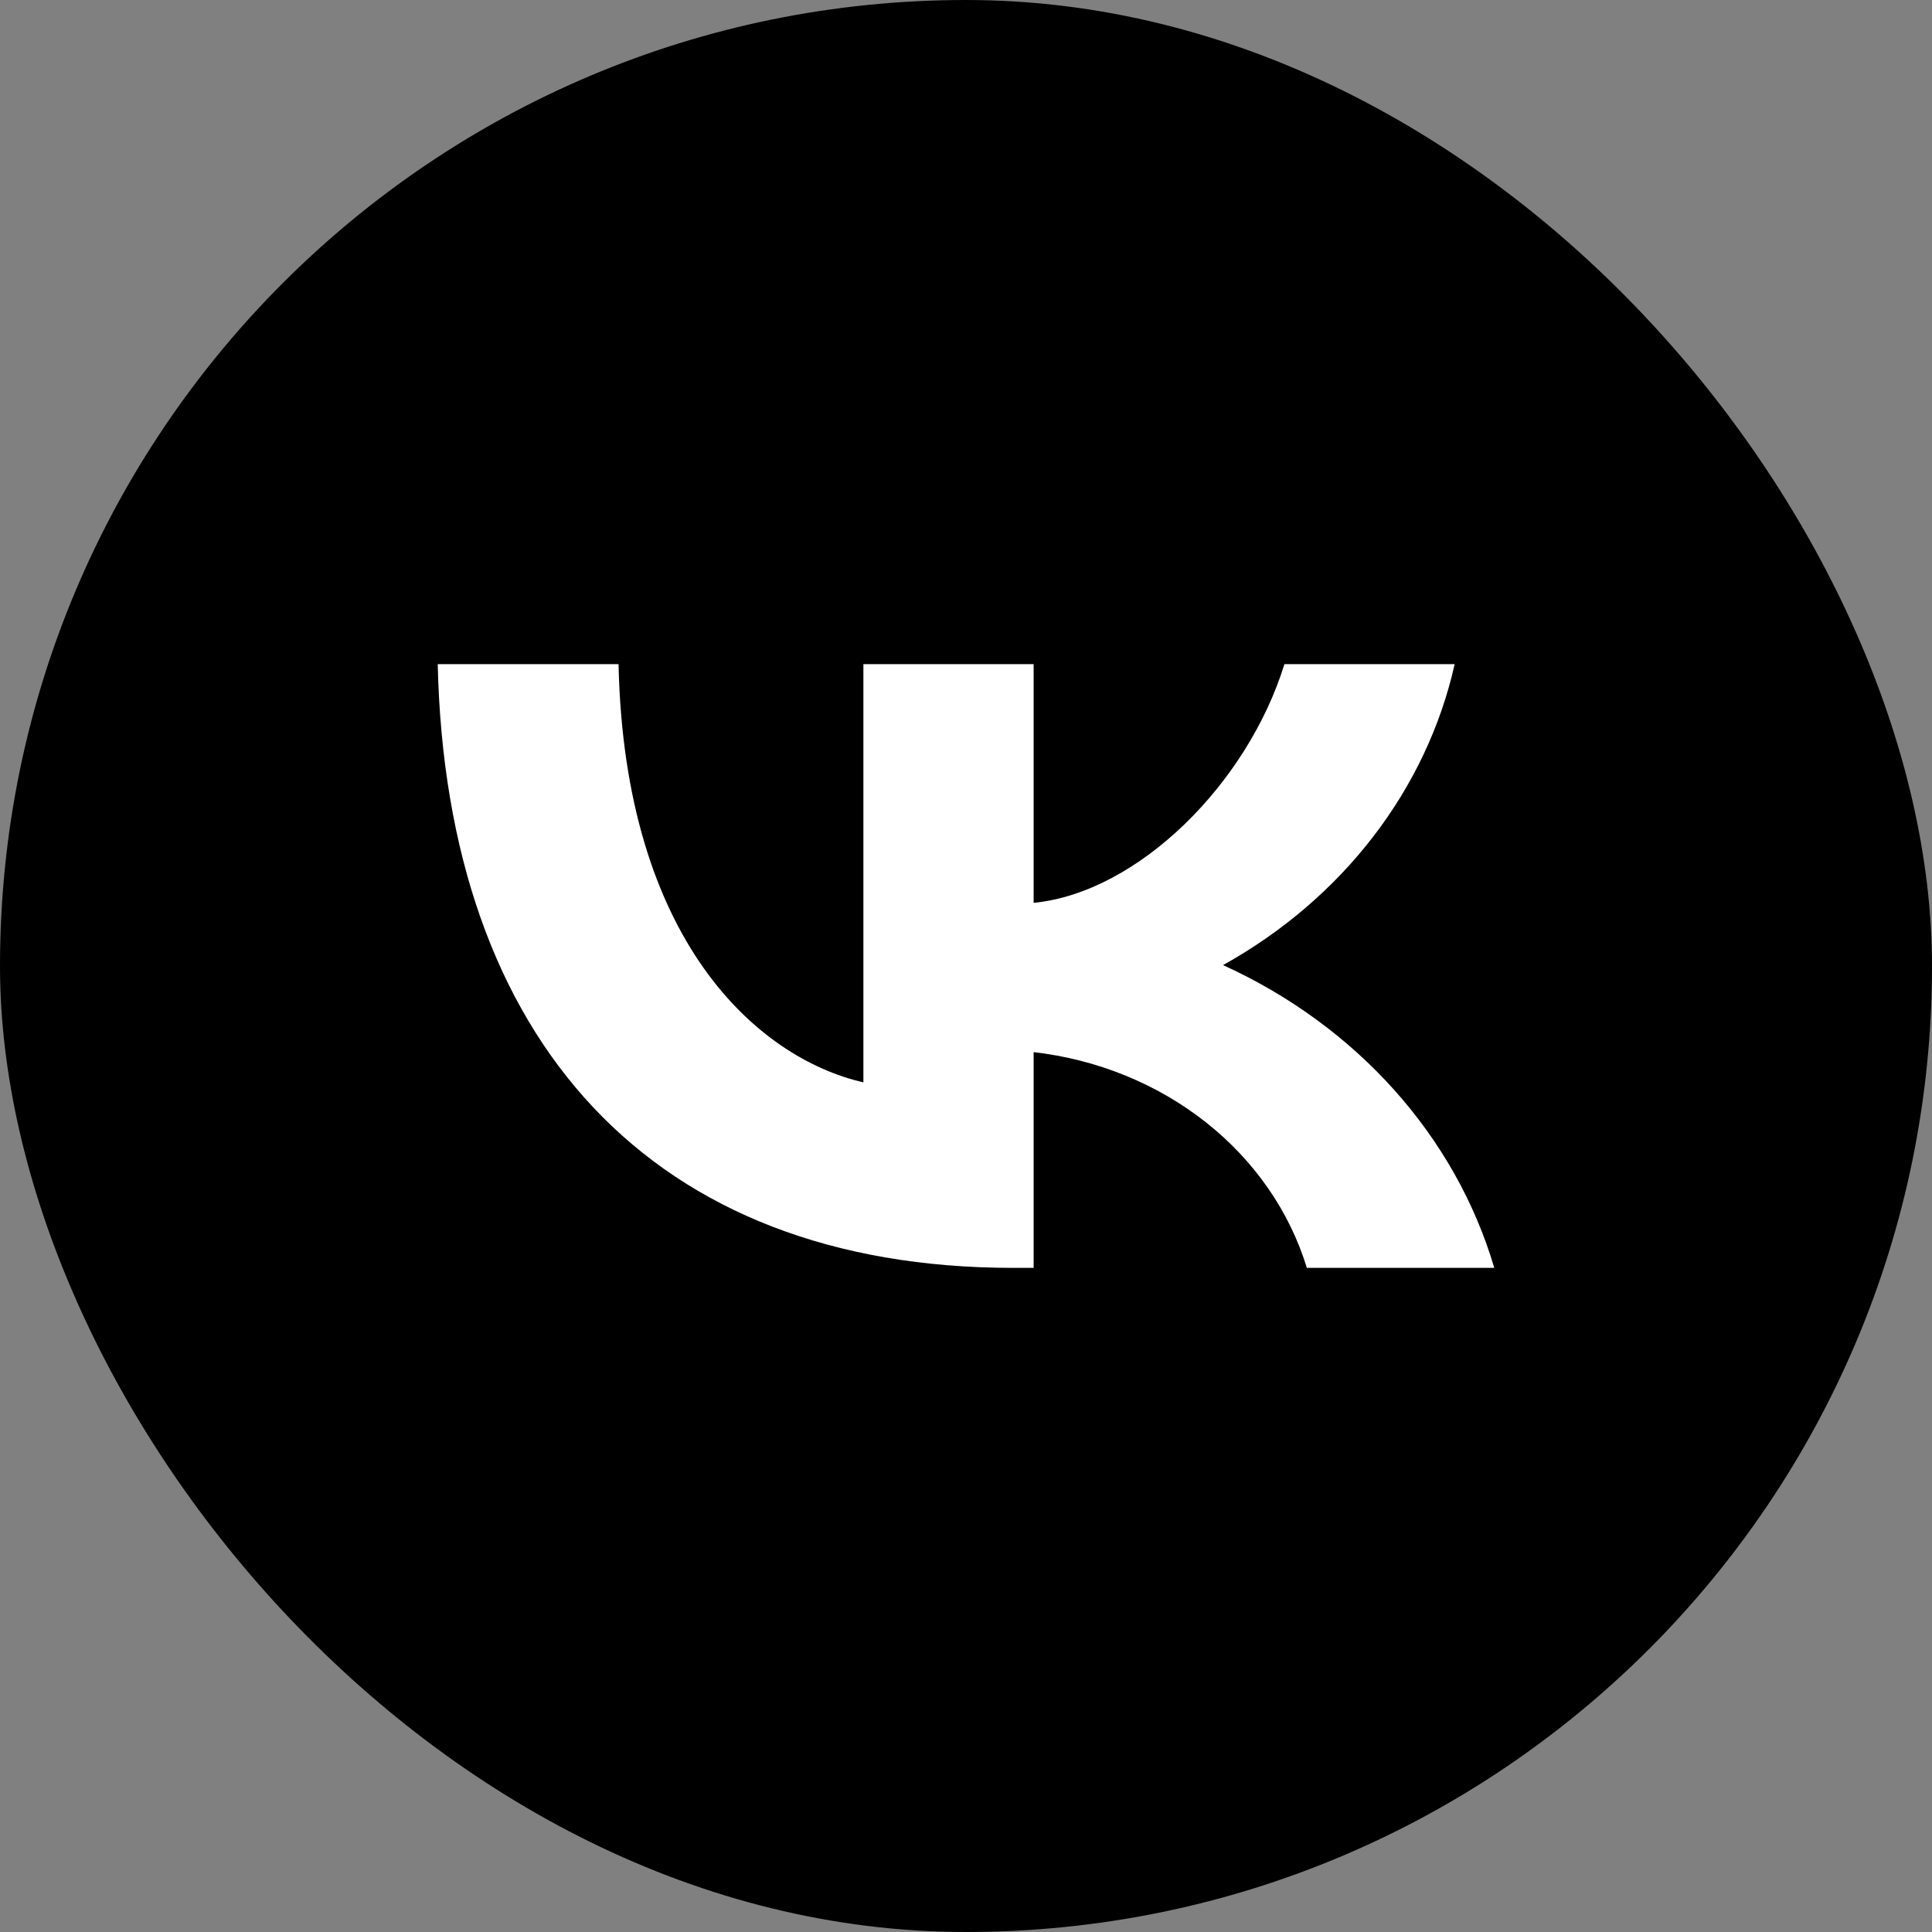
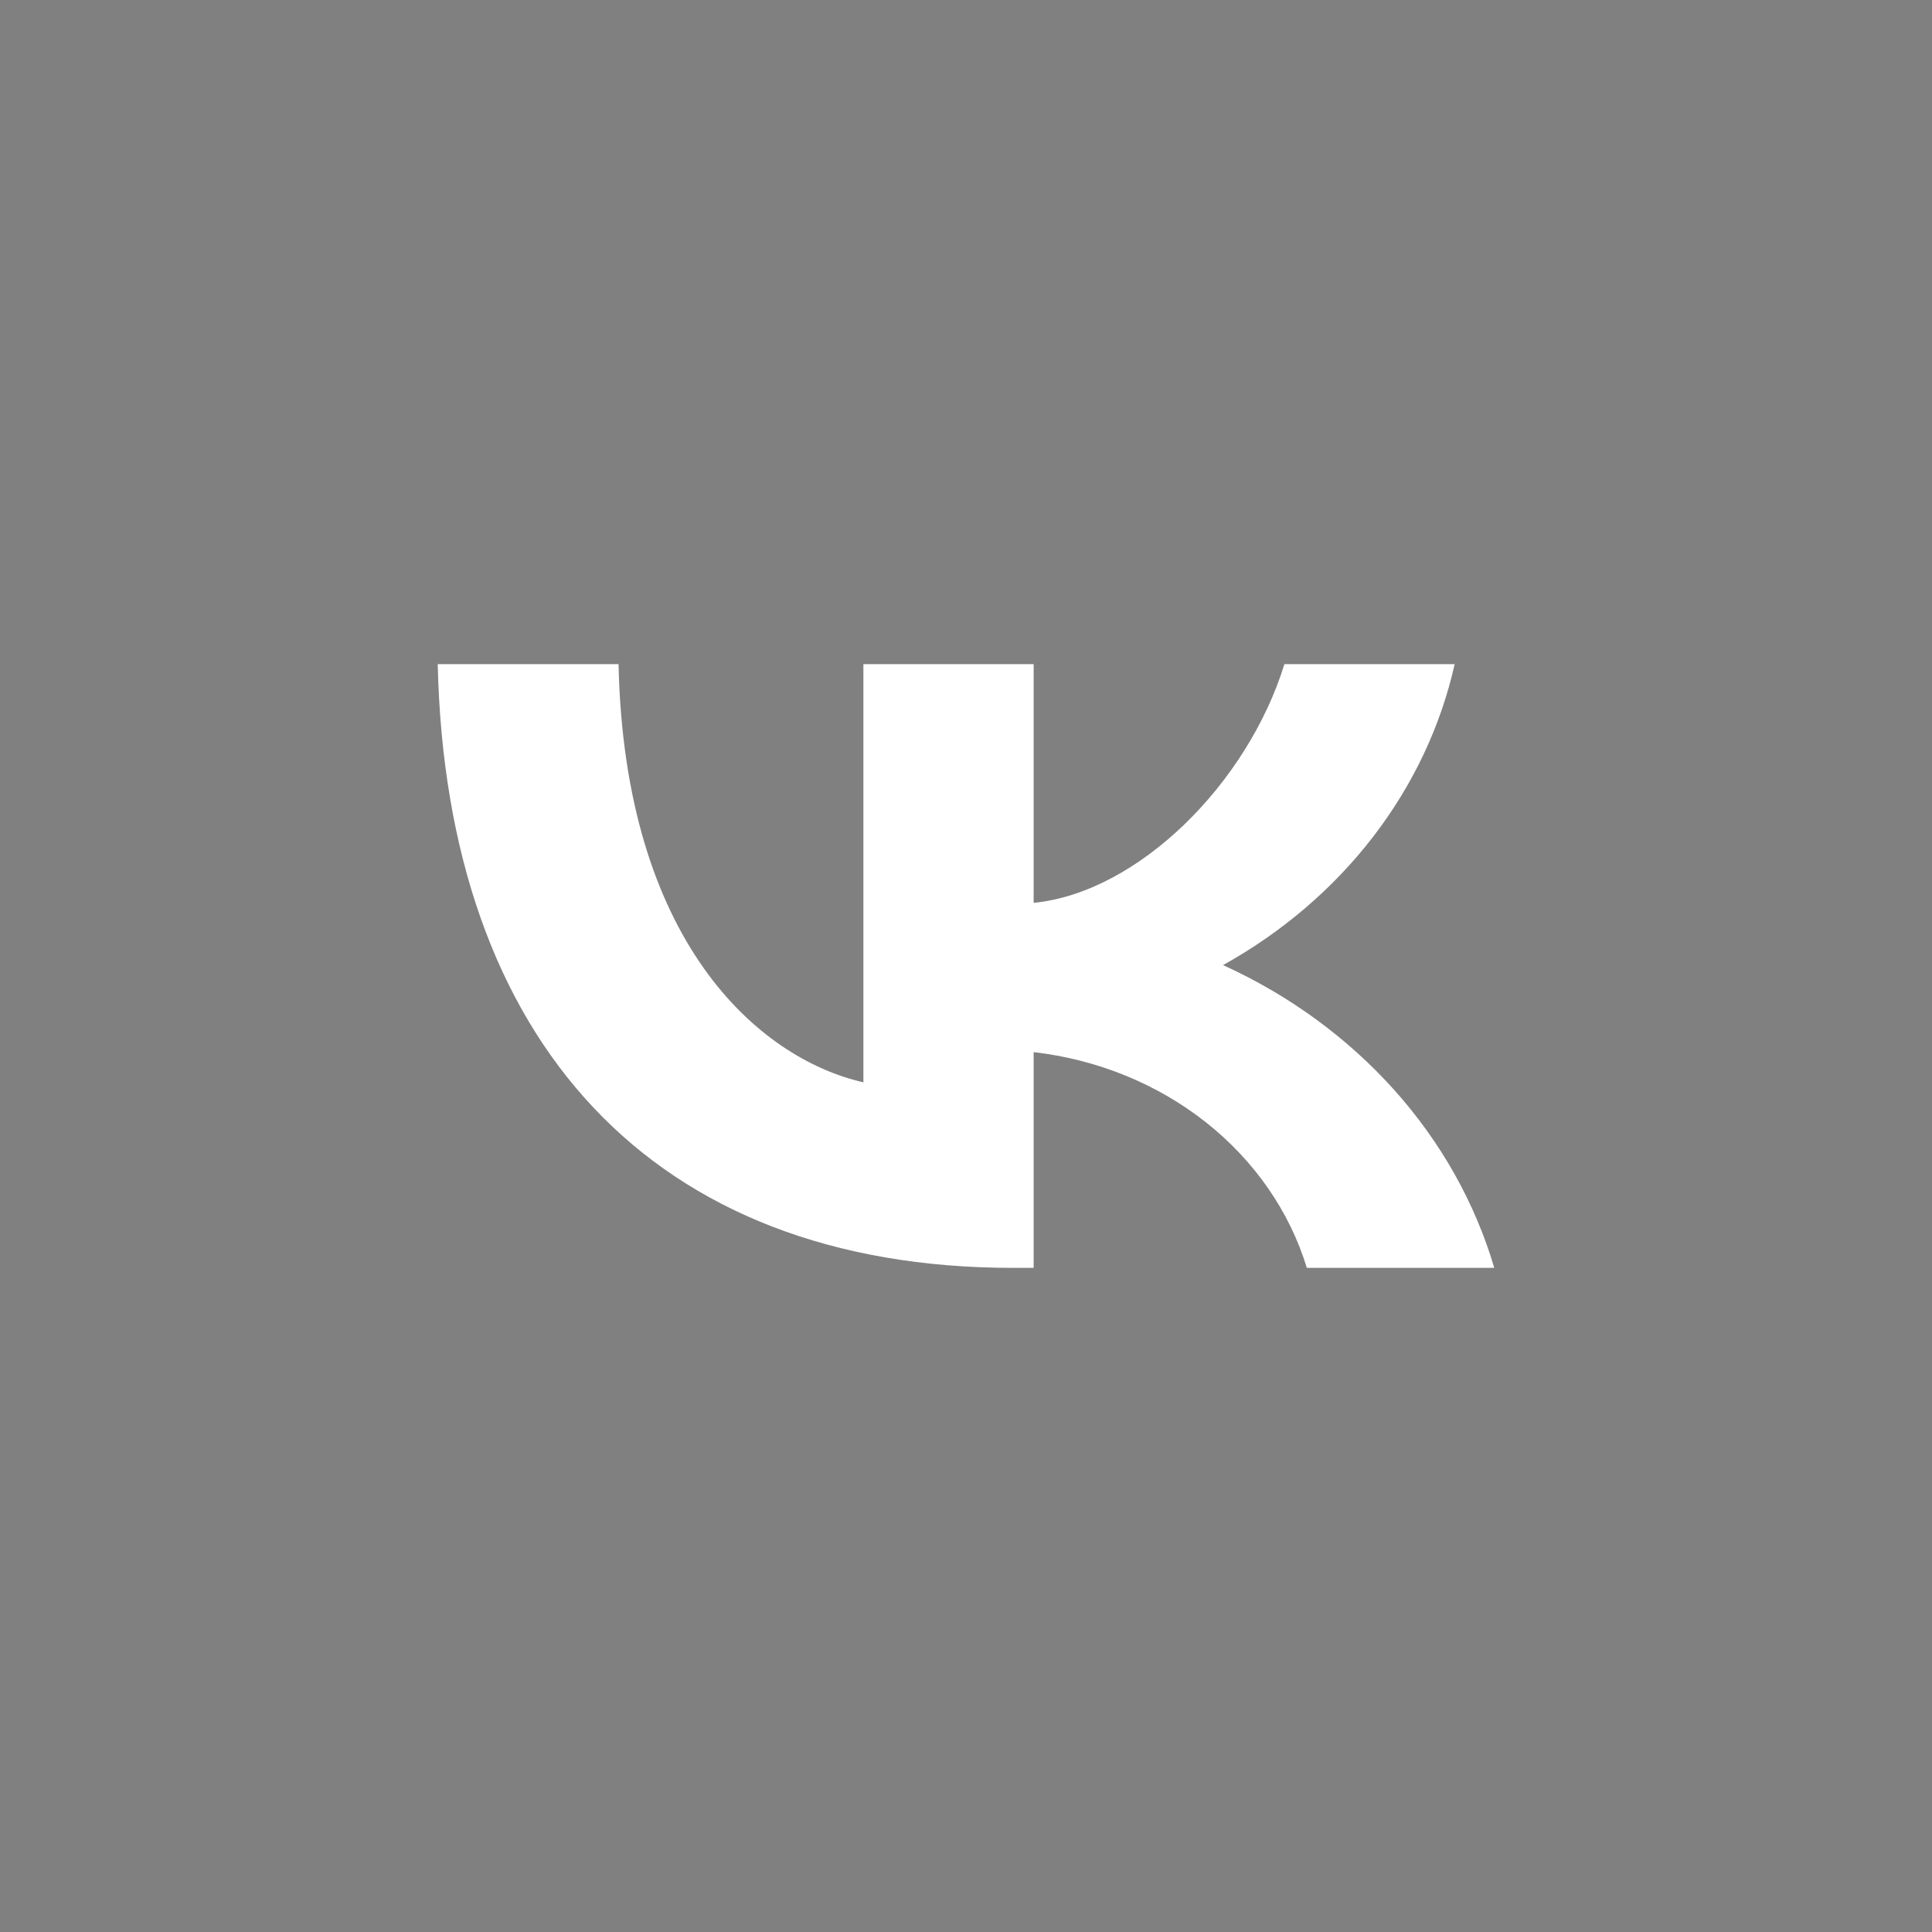
<svg xmlns="http://www.w3.org/2000/svg" width="64" height="64" viewBox="0 0 64 64" fill="none">
  <rect x="0" y="0" width="64" height="64" fill="#808080" stroke="none" />
-   <rect width="64" height="64" rx="32" fill="black" />
  <path d="M33.563 42C21.605 42 14.784 34.492 14.5 22H20.49C20.687 31.169 25.103 35.053 28.601 35.854V22H34.241V29.908C37.695 29.568 41.324 25.964 42.548 22H48.188C47.727 24.056 46.807 26.002 45.487 27.718C44.167 29.433 42.474 30.881 40.515 31.97C42.702 32.965 44.633 34.374 46.182 36.102C47.731 37.831 48.862 39.842 49.5 42H43.291C42.718 40.125 41.554 38.447 39.944 37.175C38.334 35.904 36.35 35.096 34.241 34.853V42H33.563Z" fill="white" />
</svg>